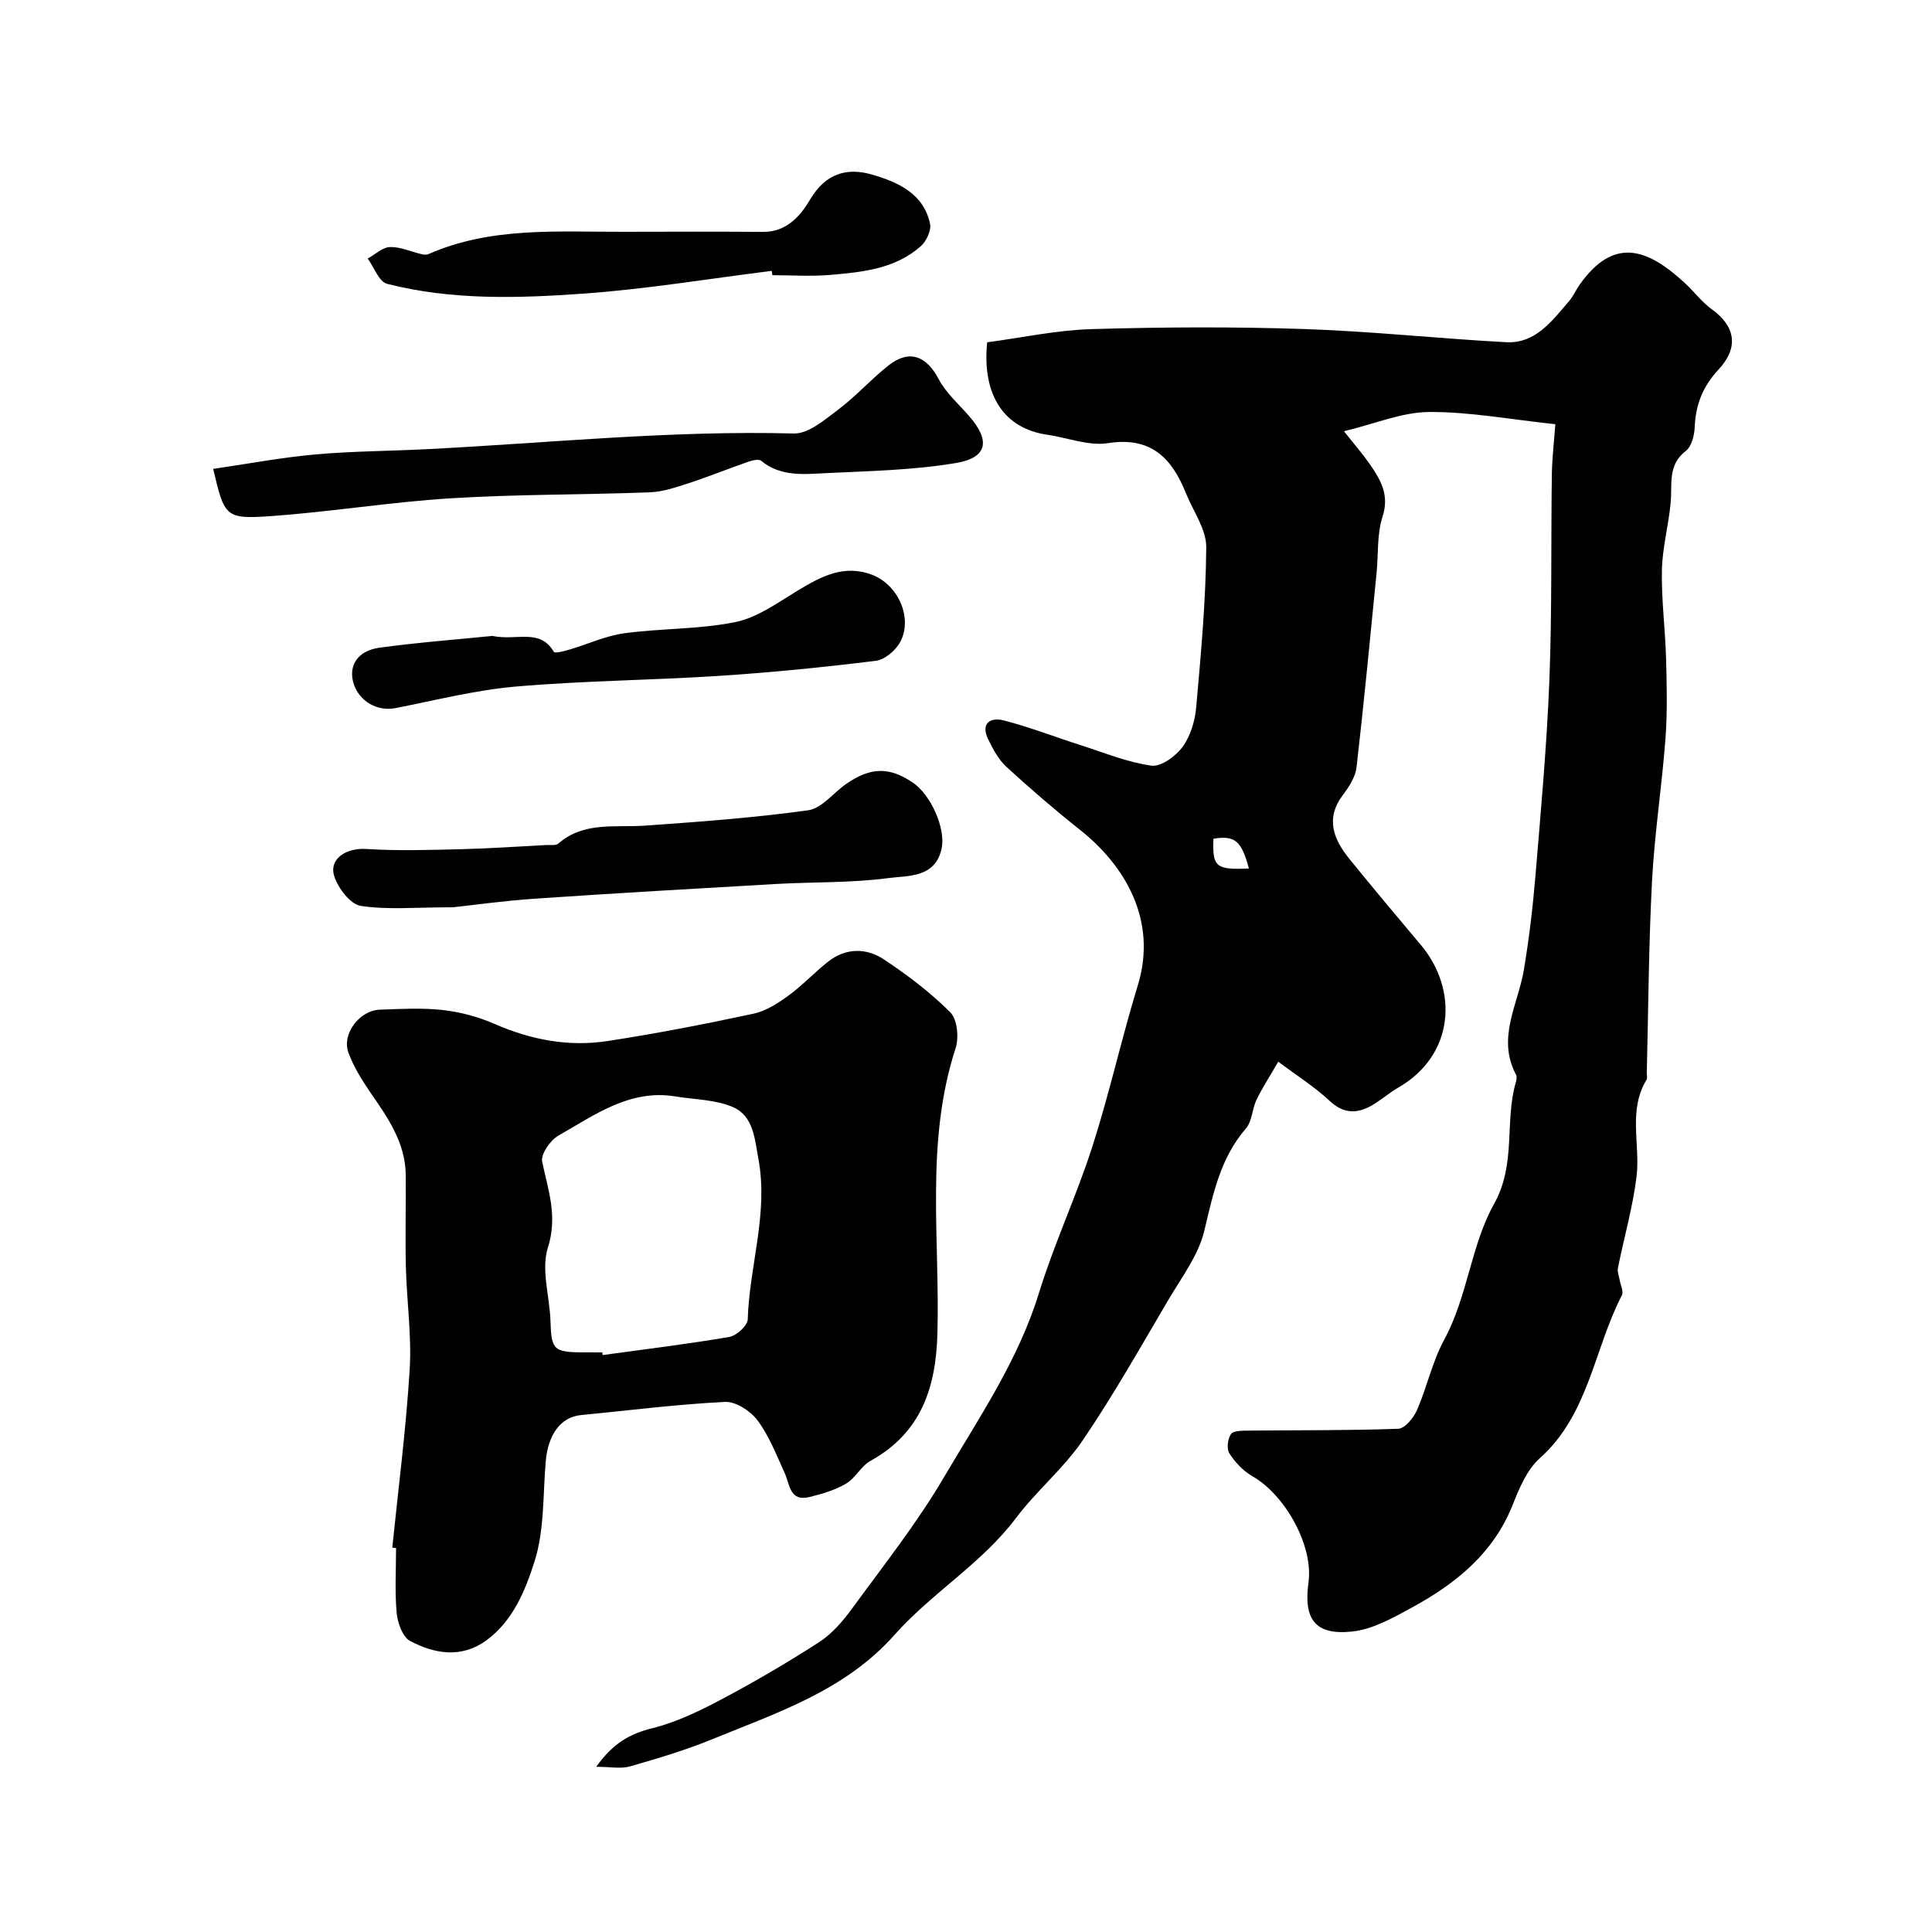
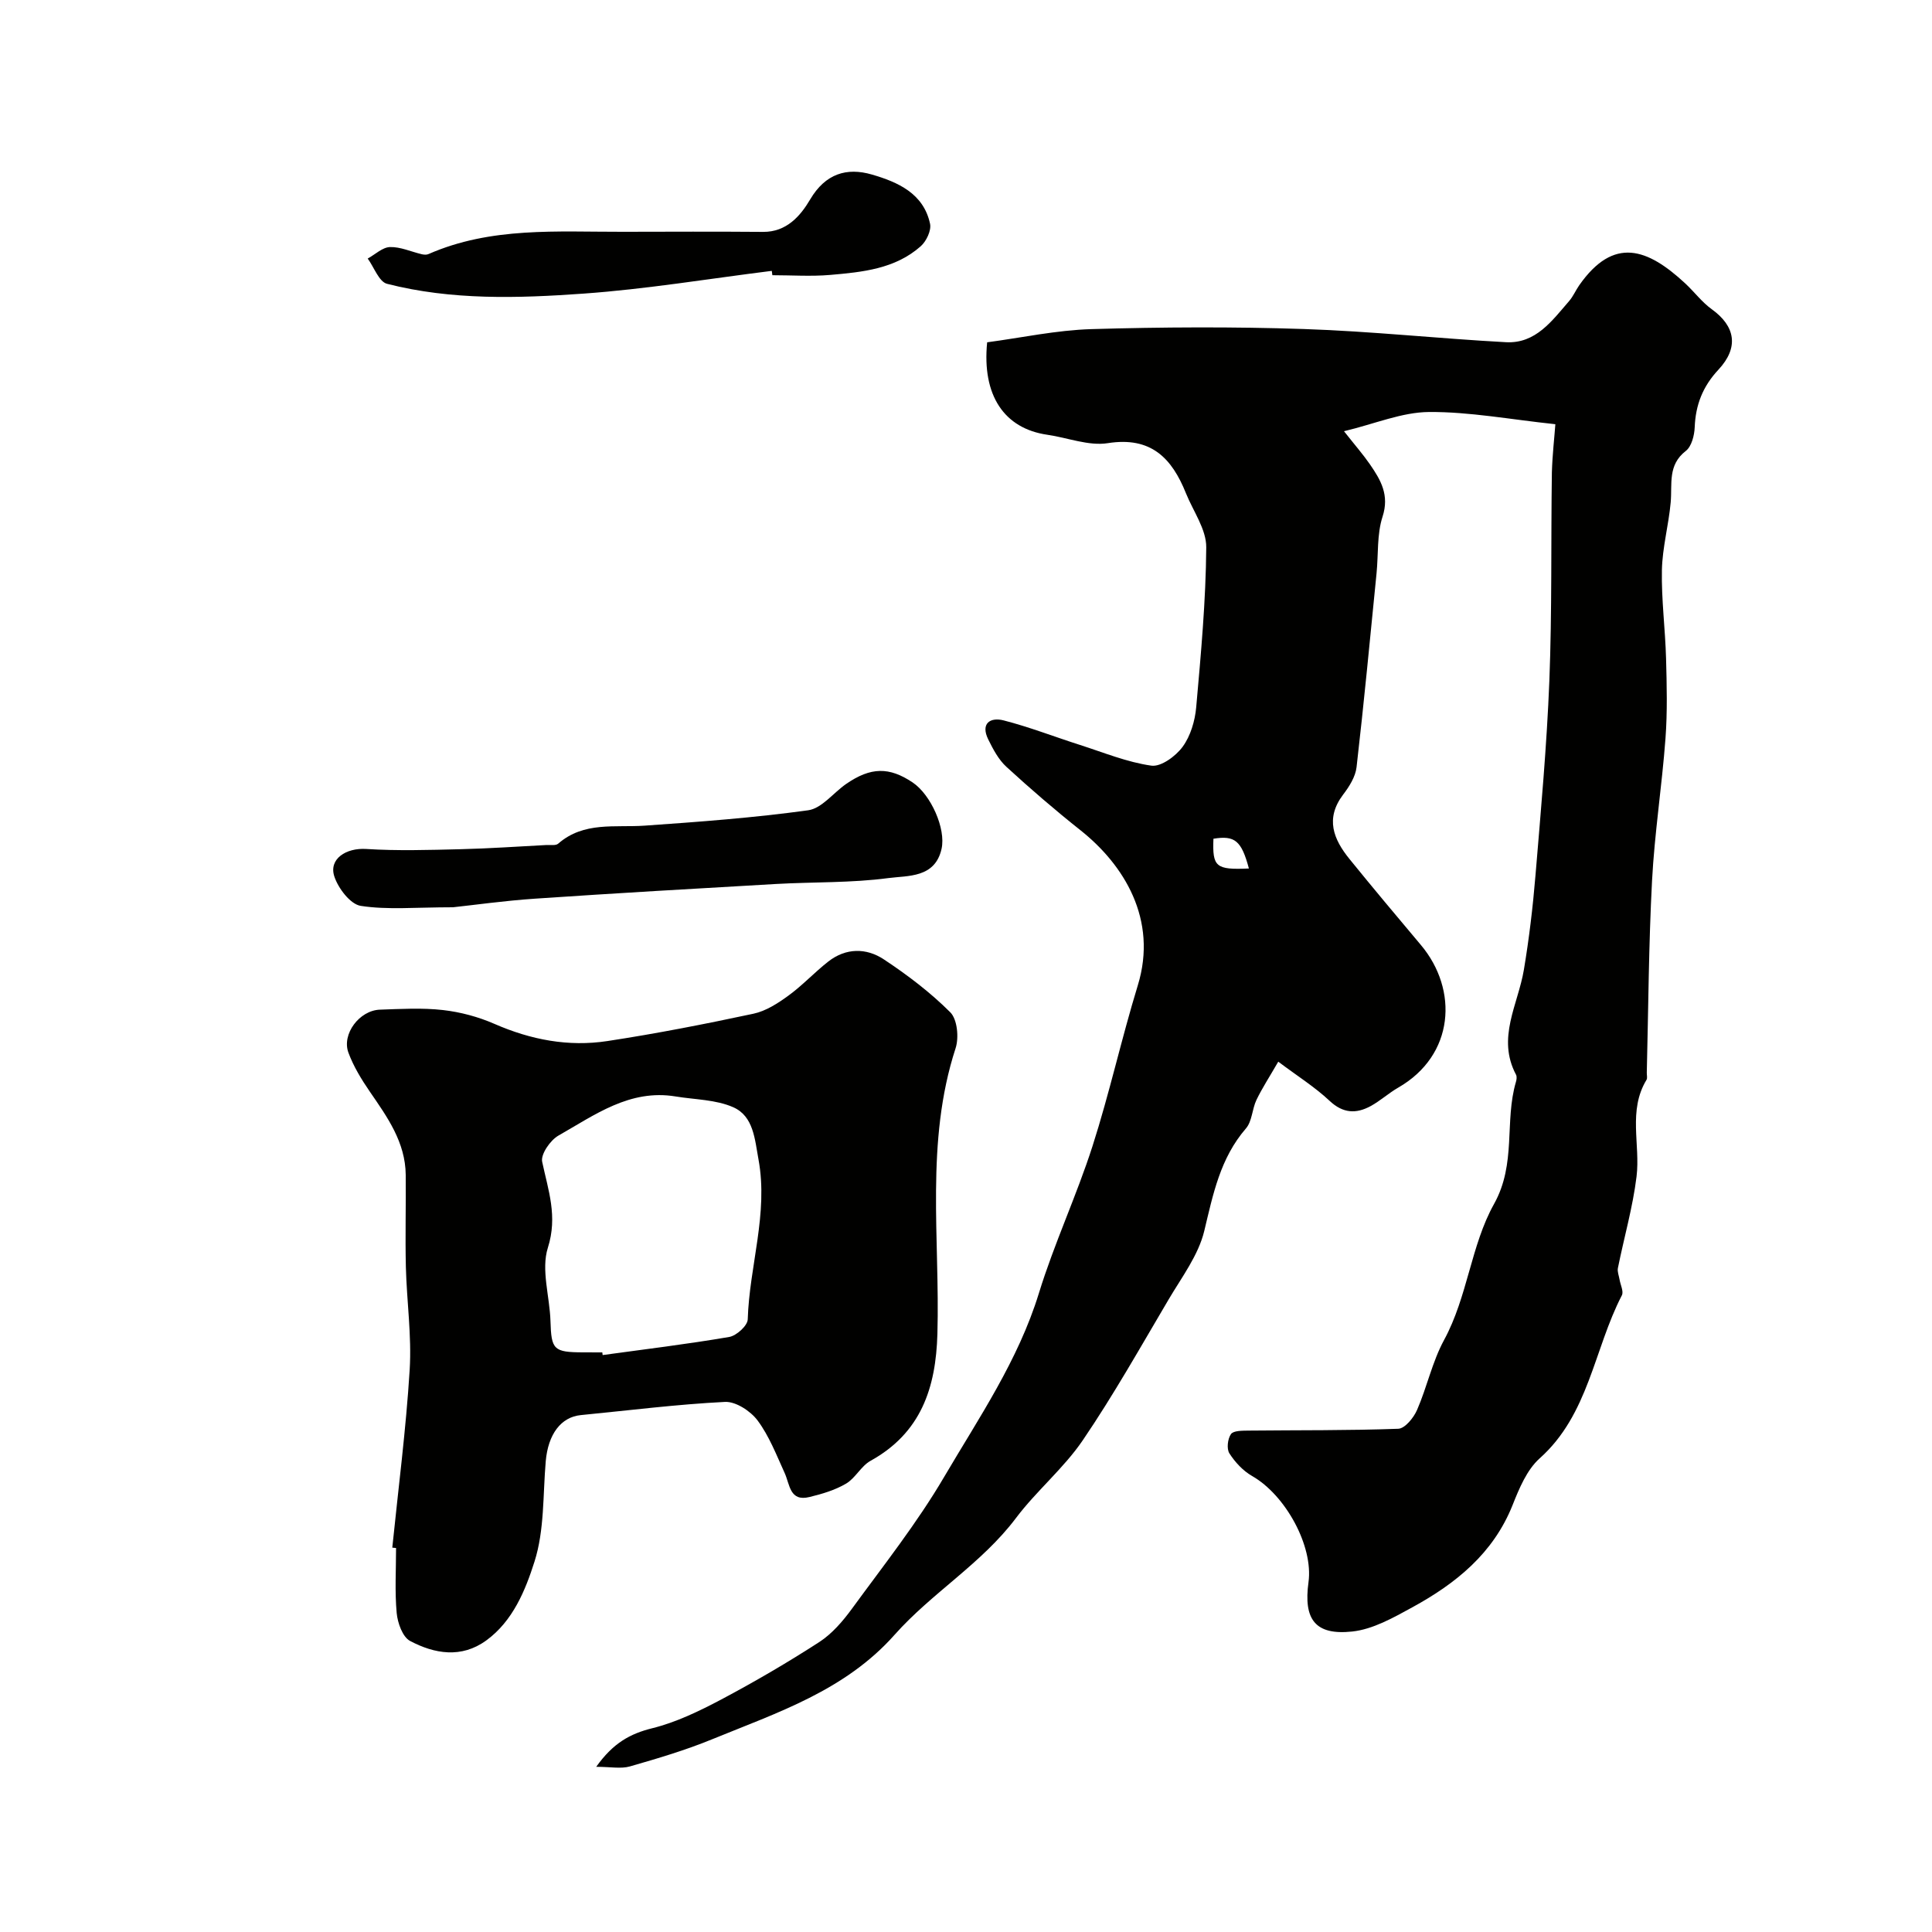
<svg xmlns="http://www.w3.org/2000/svg" enable-background="new 0 0 400 400" viewBox="0 0 400 400">
  <g fill="#010100">
    <path d="m322.02 87.83c-9.37-.99-17.77-2.59-26.16-2.53-5.61.04-11.2 2.45-17.6 3.98 2.41 3.05 4.01 4.88 5.38 6.87 2.23 3.24 4.06 6.34 2.6 10.83-1.18 3.65-.85 7.79-1.24 11.71-1.33 13.39-2.6 26.79-4.14 40.15-.23 1.99-1.52 4.03-2.79 5.69-3.73 4.94-1.99 9.23 1.32 13.31 4.86 6 9.82 11.9 14.79 17.81 7.79 9.26 6.99 22.83-4.71 29.54-1.98 1.14-3.7 2.73-5.7 3.82-3 1.62-5.71 1.52-8.49-1.09-3.02-2.84-6.59-5.08-10.63-8.11-1.87 3.24-3.36 5.51-4.52 7.93-.9 1.89-.89 4.41-2.17 5.89-5.33 6.16-6.8 13.6-8.63 21.22-1.21 5.03-4.66 9.58-7.38 14.19-5.79 9.8-11.38 19.75-17.77 29.15-3.95 5.81-9.58 10.45-13.83 16.1-7.11 9.45-17.43 15.49-25.13 24.17-10.25 11.55-24.25 16.1-37.76 21.63-5.53 2.27-11.3 3.98-17.05 5.63-1.85.53-3.99.08-6.97.08 3.49-4.91 7-6.85 11.61-7.99 4.96-1.23 9.74-3.55 14.3-5.96 6.91-3.67 13.7-7.63 20.27-11.88 2.65-1.72 4.89-4.33 6.78-6.92 6.54-8.96 13.47-17.72 19.07-27.26 7.22-12.28 15.34-24.13 19.62-38.04 3.17-10.31 7.8-20.17 11.1-30.45 3.52-10.97 6-22.27 9.38-33.29 4.19-13.66-2.89-24.98-11.85-32.1-5.28-4.19-10.4-8.6-15.37-13.16-1.62-1.49-2.75-3.64-3.75-5.67-1.62-3.3.42-4.64 3.19-3.93 5.34 1.37 10.51 3.39 15.77 5.07 4.91 1.57 9.78 3.59 14.82 4.3 2 .28 5.06-1.97 6.48-3.92 1.63-2.23 2.55-5.35 2.8-8.17.98-11.02 2-22.07 2.08-33.11.03-3.72-2.7-7.47-4.2-11.19-2.92-7.28-7.23-11.79-16.17-10.38-3.99.63-8.35-1.14-12.55-1.74-8.89-1.29-13.54-8.12-12.44-19.14 7.08-.94 14.31-2.51 21.58-2.73 14.65-.43 29.34-.51 43.98-.02 13.97.46 27.89 1.98 41.86 2.73 6.16.33 9.53-4.44 13.07-8.52.84-.97 1.36-2.22 2.1-3.28 7.15-10.19 14.13-7.61 21.91-.4 1.89 1.75 3.47 3.9 5.53 5.38 4.87 3.51 5.67 7.9 1.37 12.51-3.24 3.47-4.73 7.28-4.91 11.93-.07 1.69-.65 3.97-1.84 4.89-3.79 2.93-2.79 6.85-3.13 10.64-.42 4.69-1.72 9.34-1.82 14.02-.12 6.09.69 12.19.86 18.3.15 5.52.29 11.07-.12 16.57-.73 9.82-2.26 19.59-2.78 29.41-.7 13.25-.76 26.53-1.09 39.79-.01.5.16 1.11-.06 1.48-3.87 6.38-1.25 13.38-2.06 20.02-.78 6.38-2.59 12.62-3.86 18.95-.15.74.21 1.58.34 2.37.18 1.1.89 2.47.48 3.27-5.79 11.17-6.83 24.67-17.02 33.76-2.65 2.37-4.24 6.23-5.61 9.68-3.99 10-11.74 16.23-20.74 21.15-3.93 2.15-8.16 4.56-12.46 5.02-7.66.82-10.11-2.51-9.05-10.21 1.03-7.47-4.74-18.03-11.68-21.99-1.87-1.07-3.53-2.86-4.7-4.69-.6-.94-.36-3.01.33-3.99.52-.73 2.35-.7 3.61-.72 10.35-.11 20.7 0 31.03-.38 1.37-.05 3.18-2.27 3.88-3.88 2.07-4.75 3.15-9.99 5.6-14.5 4.88-8.97 5.55-19.58 10.34-28.15 4.68-8.39 2.12-17.08 4.54-25.29.14-.46.22-1.09.02-1.48-4.04-7.6.41-14.51 1.62-21.71 1.08-6.46 1.86-12.98 2.4-19.51 1.12-13.46 2.35-26.92 2.88-40.4.56-14.36.31-28.75.52-43.13.11-3.66.53-7.29.72-9.93zm-63.45 91.98c-1.54-5.77-2.91-6.88-7.34-6.16-.23 5.84.47 6.47 7.34 6.16z" />
    <path d="m81.22 320.42c1.25-12.27 2.84-24.52 3.6-36.83.43-7.05-.61-14.19-.79-21.29-.15-6.35.03-12.71-.03-19.06-.07-6.77-3.81-11.96-7.44-17.24-1.73-2.52-3.37-5.21-4.42-8.05-1.43-3.85 2.28-8.77 6.52-8.91 4.35-.15 8.75-.41 13.05.08 3.62.41 7.31 1.4 10.65 2.86 7.54 3.3 15.33 4.79 23.39 3.56 10.13-1.54 20.21-3.52 30.24-5.66 2.58-.55 5.07-2.16 7.26-3.76 2.92-2.12 5.4-4.83 8.26-7.06 3.63-2.83 7.84-2.83 11.45-.45 4.9 3.24 9.66 6.85 13.79 10.98 1.45 1.45 1.81 5.22 1.1 7.42-6.33 19.42-3.22 39.4-3.77 59.14-.31 11.21-3.4 20.52-13.85 26.3-1.96 1.09-3.13 3.59-5.08 4.73-2.28 1.34-4.95 2.13-7.55 2.76-4.12 1.01-4.05-2.57-5.15-4.98-1.7-3.72-3.2-7.65-5.61-10.88-1.45-1.94-4.51-3.94-6.74-3.83-9.97.5-19.9 1.76-29.84 2.73-4.13.4-6.78 3.97-7.27 9.55-.6 6.97-.25 14.27-2.33 20.79-1.88 5.92-4.47 12.31-9.99 16.32-5.13 3.73-10.69 2.79-15.77.1-1.55-.82-2.58-3.73-2.77-5.78-.41-4.43-.13-8.96-.13-13.46-.26-.03-.52-.05-.78-.08zm43.48-40.42c.02.18.05.36.07.55 8.75-1.2 17.52-2.26 26.22-3.75 1.49-.26 3.78-2.33 3.82-3.63.34-11.07 4.29-21.88 2.23-33.11-.77-4.17-1.01-8.94-5.21-10.81-3.6-1.6-7.94-1.58-11.95-2.24-9.49-1.57-16.75 3.84-24.26 8.1-1.69.96-3.7 3.87-3.37 5.42 1.25 5.91 3.25 11.27 1.18 17.8-1.44 4.55.39 10.1.54 15.21.18 5.89.63 6.43 6.74 6.45 1.33.01 2.66.01 3.99.01z" />
-     <path d="m44.14 97.08c7.32-1.07 14.17-2.37 21.09-2.99 7.73-.69 15.52-.7 23.28-1.1 25.27-1.29 50.48-3.91 75.85-3.24 3.03.08 6.39-2.85 9.18-4.94 3.68-2.77 6.79-6.28 10.4-9.14 4.28-3.39 7.86-2.01 10.41 2.83 1.49 2.84 4.08 5.11 6.24 7.58 4.52 5.15 3.92 8.69-2.76 9.8-8.71 1.45-17.64 1.64-26.5 2.06-4.69.22-9.6.87-13.74-2.54-.51-.42-1.87-.08-2.72.22-4.14 1.44-8.21 3.09-12.38 4.45-2.59.84-5.29 1.76-7.96 1.86-13.75.52-27.54.39-41.26 1.24-12.59.78-25.1 2.86-37.69 3.72-8.93.6-9.15-.04-11.44-9.81z" />
    <path d="m93.8 187.84c-7.81 0-13.57.57-19.12-.29-2.15-.34-4.66-3.64-5.46-6.09-1.2-3.65 2.47-5.95 6.57-5.69 6.48.41 13.01.21 19.51.05 5.96-.14 11.91-.56 17.86-.87.82-.04 1.91.16 2.41-.28 5.31-4.63 11.74-3.3 17.92-3.73 11.3-.79 22.62-1.63 33.83-3.18 2.83-.39 5.22-3.63 7.89-5.47 5.07-3.49 8.89-3.54 13.73-.3 3.79 2.54 6.93 9.58 6 13.75-1.36 6.08-6.97 5.52-11.04 6.06-7.67 1.02-15.5.78-23.26 1.22-16.63.95-33.26 1.91-49.88 3.04-6.37.43-12.72 1.33-16.96 1.78z" />
    <path d="m159.79 56.08c-12.99 1.62-25.95 3.78-38.99 4.71-13.58.97-27.3 1.39-40.67-2.03-1.67-.43-2.68-3.42-4-5.23 1.54-.84 3.05-2.33 4.61-2.38 2.18-.06 4.39.97 6.6 1.49.44.1.99.14 1.38-.04 12.93-5.67 26.63-4.58 40.21-4.61 9.69-.02 19.37-.06 29.06.02 4.87.04 7.75-3.33 9.74-6.71 3.16-5.36 7.59-6.68 12.8-5.16 5.32 1.55 10.69 3.89 12.03 10.2.29 1.38-.77 3.61-1.93 4.64-5.31 4.71-12.09 5.36-18.75 5.94-3.96.34-7.98.06-11.97.06-.04-.29-.08-.59-.12-.9z" />
-     <path d="m101.94 131.66c5.05 1.07 9.8-1.66 12.73 3.3.22.37 2.18-.16 3.26-.48 3.79-1.11 7.48-2.85 11.34-3.37 7.63-1.04 15.49-.79 22.99-2.32 4.53-.92 8.71-3.98 12.82-6.47 4.86-2.94 9.64-5.56 15.51-3.3 5.41 2.08 8.46 9 5.76 13.95-.95 1.74-3.21 3.63-5.06 3.85-10.76 1.32-21.56 2.41-32.37 3.11-14.01.91-28.09 1-42.08 2.21-8.4.73-16.68 2.85-24.99 4.47-3.78.74-7.62-1.46-8.7-5.29-1-3.54.91-6.6 5.4-7.22 8.13-1.11 16.33-1.72 23.39-2.44z" />
  </g>
</svg>